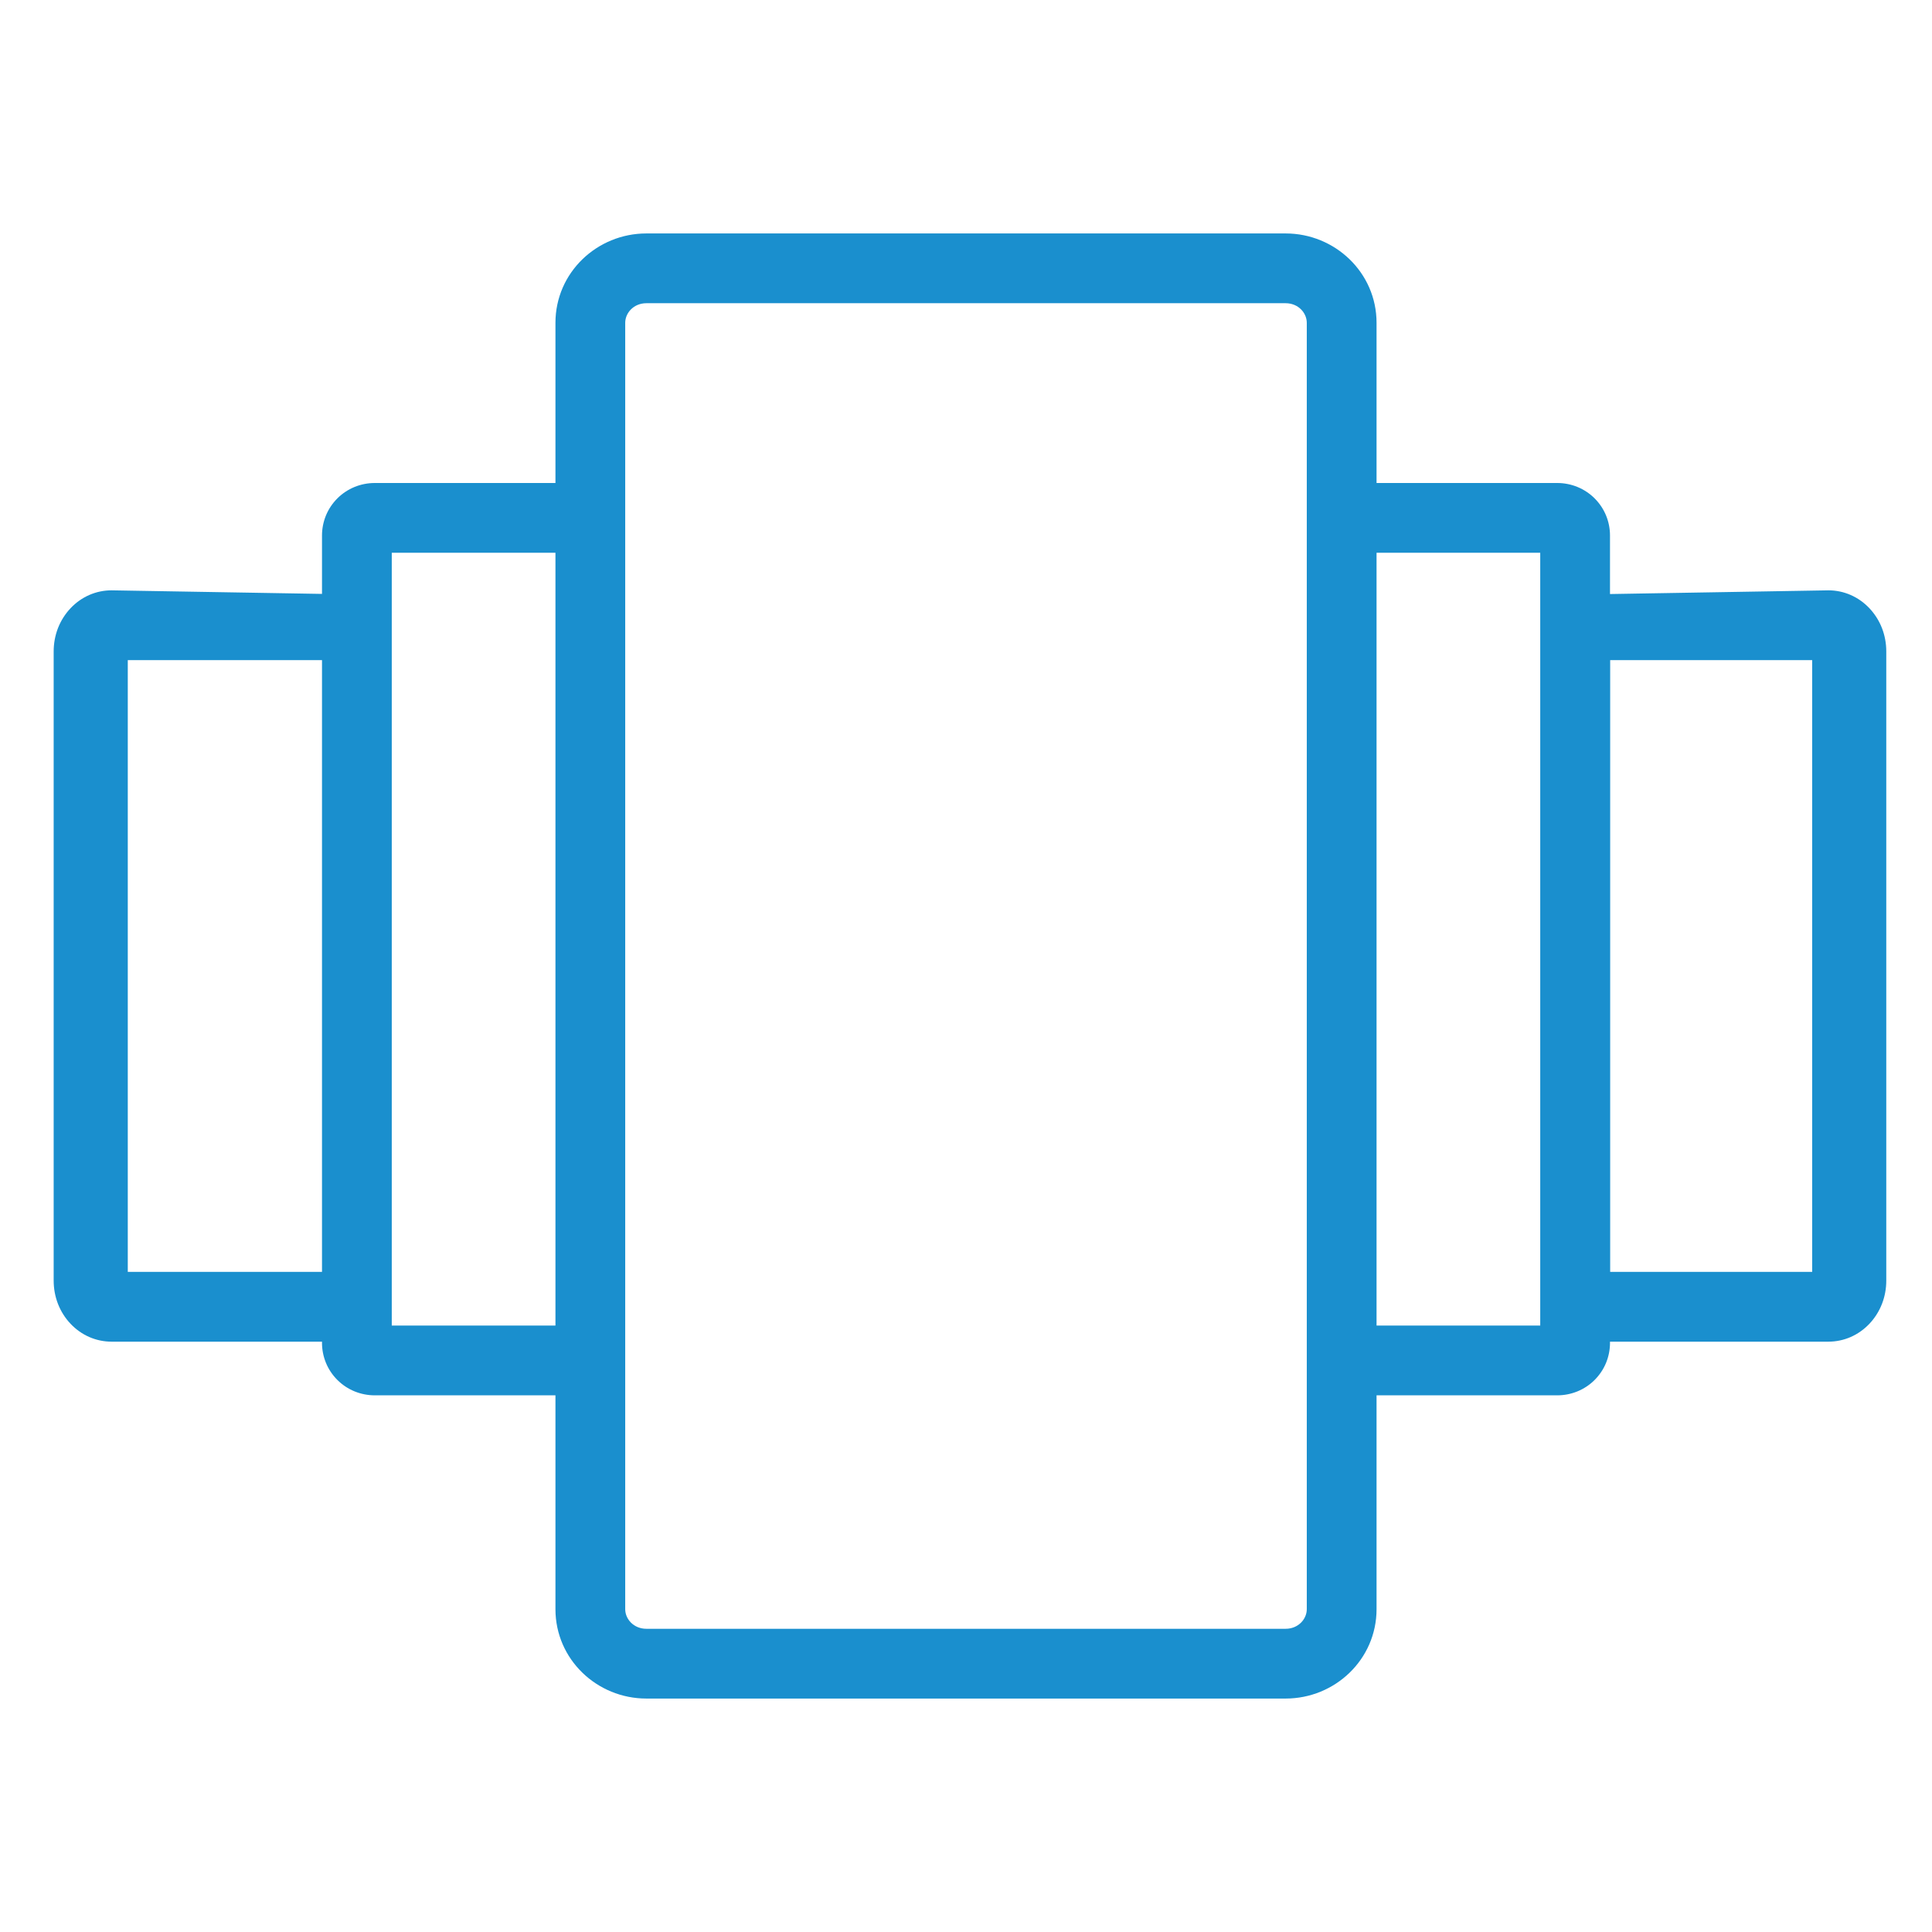
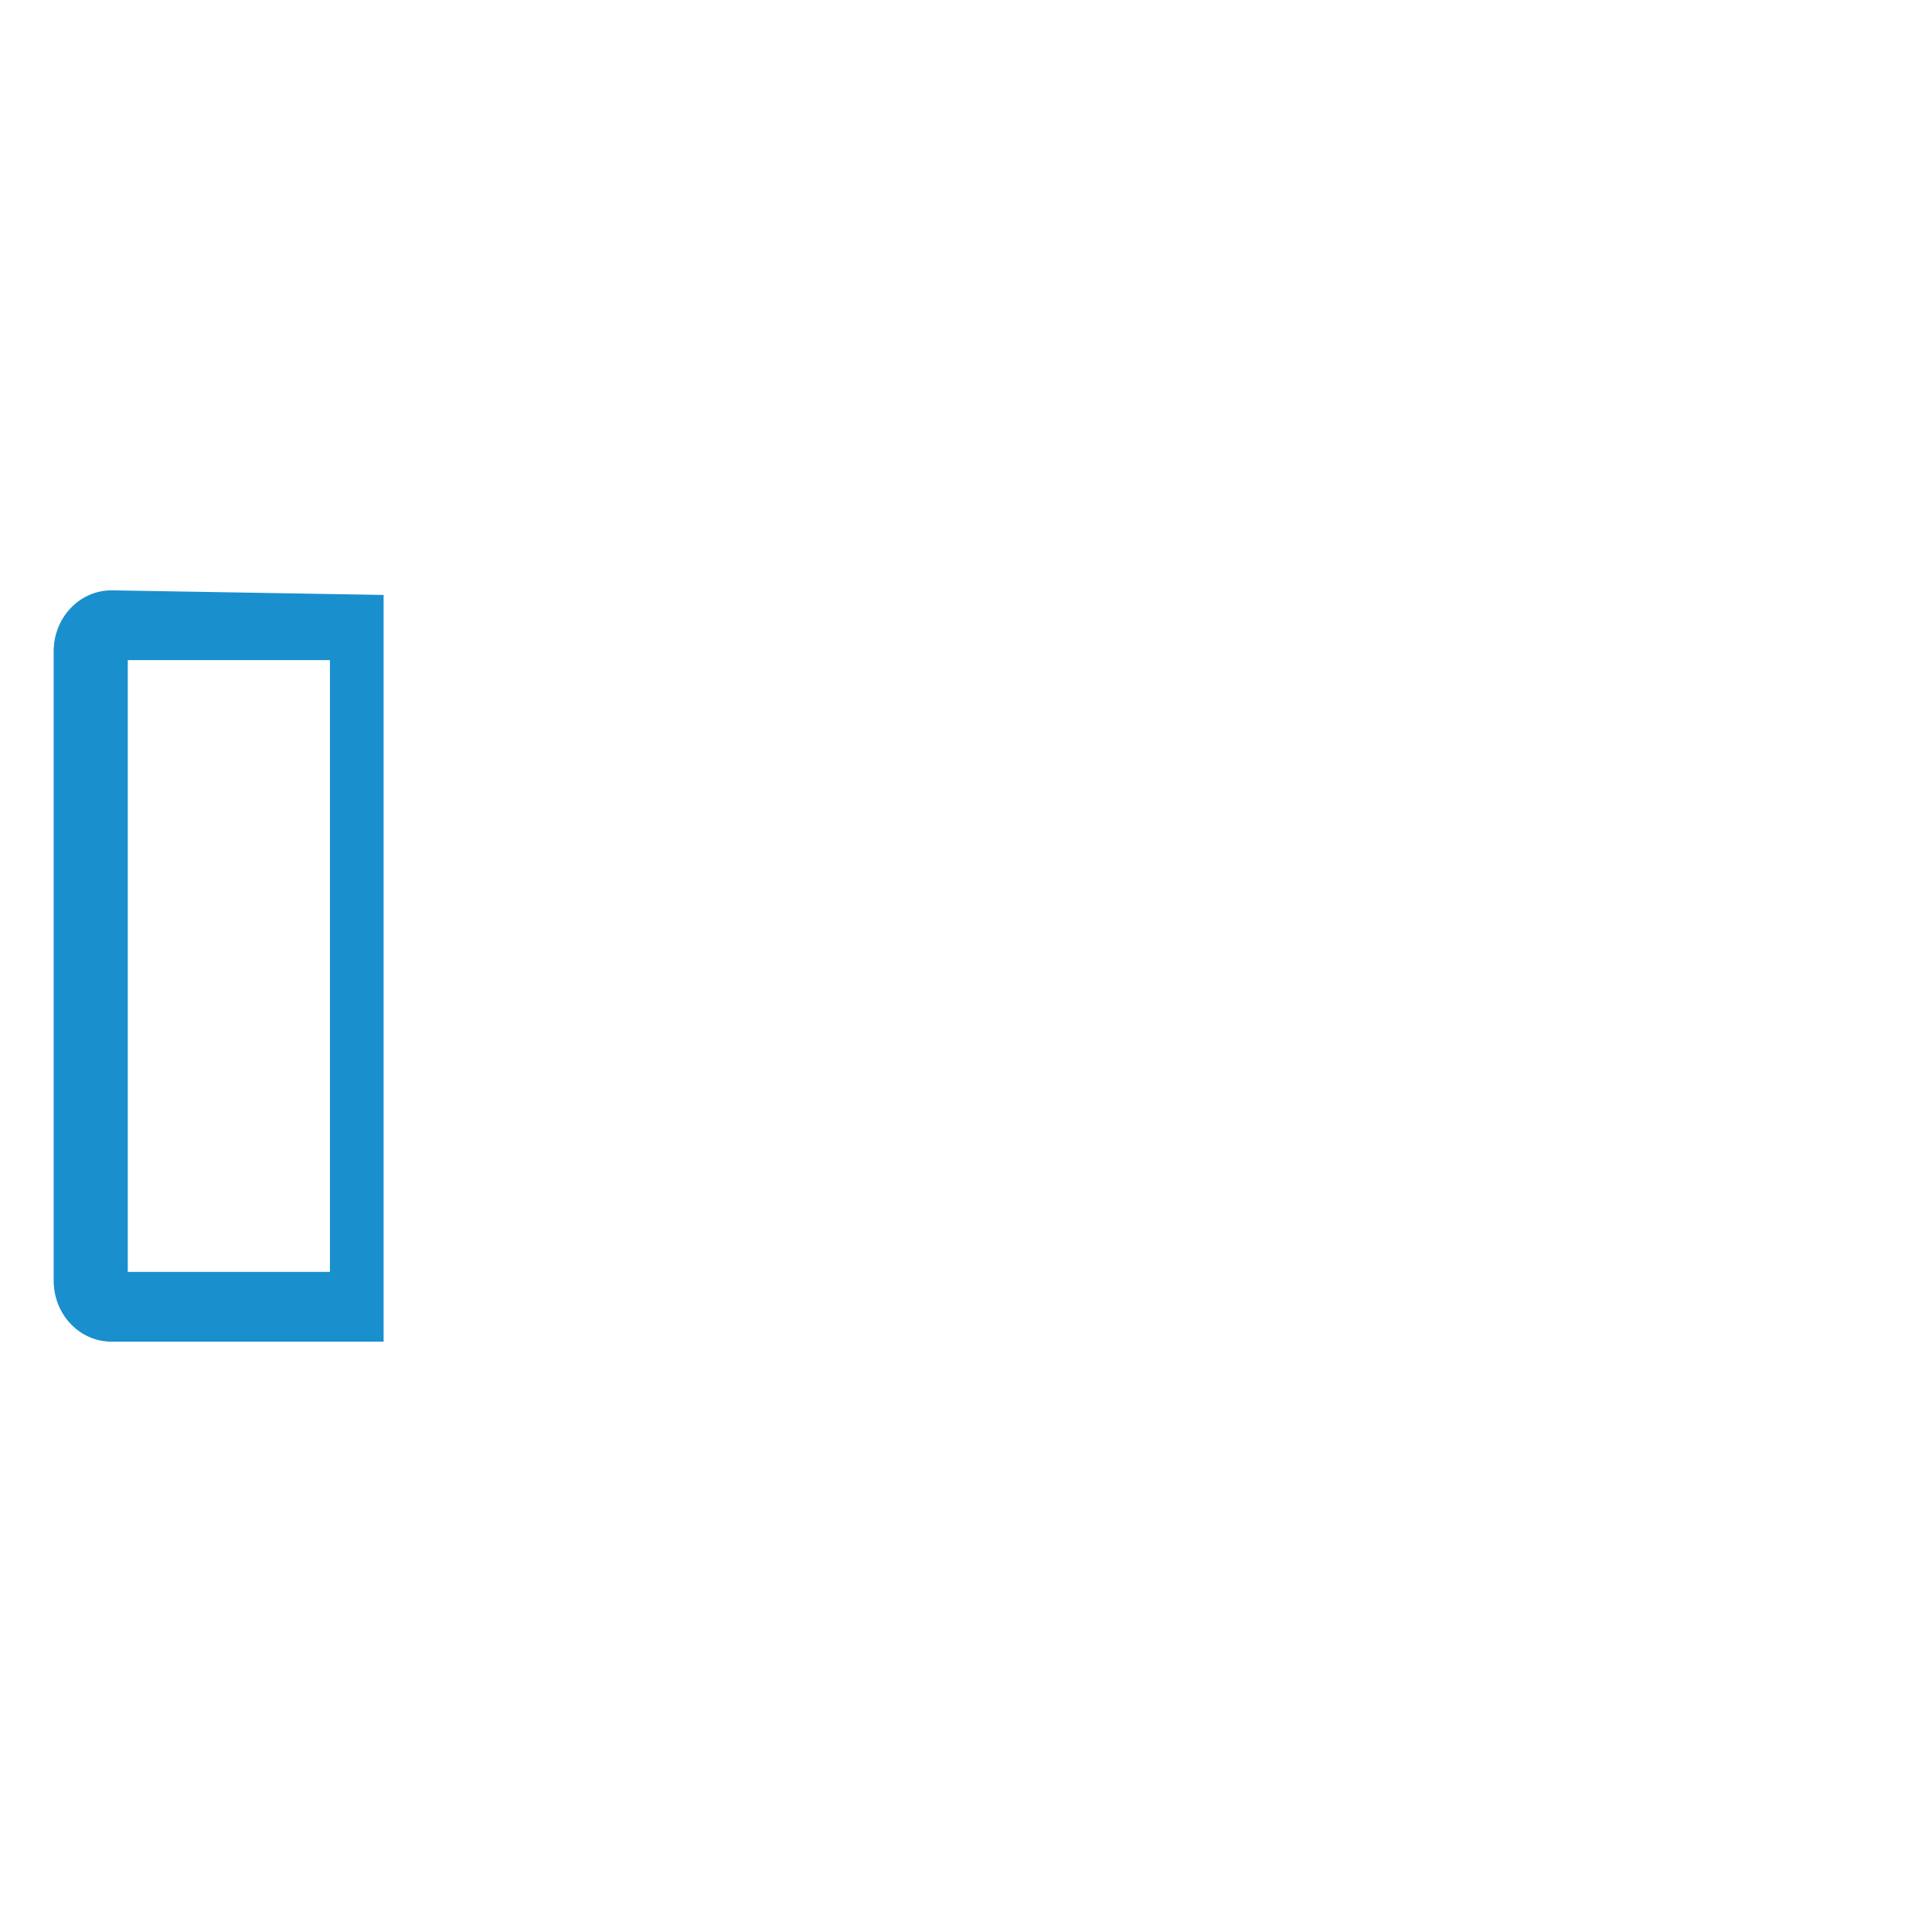
<svg xmlns="http://www.w3.org/2000/svg" width="36" height="36" viewBox="0 0 36 36" fill="none">
-   <path fill-rule="evenodd" clip-rule="evenodd" d="M12.044 5.65C11.809 5.65 11.65 5.83 11.65 6.015V29.985C11.65 30.17 11.809 30.35 12.044 30.35H23.956C24.191 30.35 24.35 30.17 24.35 29.985V6.015C24.35 5.83 24.191 5.65 23.956 5.65H12.044ZM10.35 6.015C10.35 5.079 11.125 4.35 12.044 4.35H23.956C24.875 4.35 25.65 5.079 25.65 6.015V29.985C25.65 30.921 24.875 31.65 23.956 31.65H12.044C11.125 31.65 10.35 30.921 10.35 29.985V6.015Z" fill="#1A8FCE" />
-   <path fill-rule="evenodd" clip-rule="evenodd" d="M6.983 9C6.854 9 6.726 9.025 6.606 9.074C6.487 9.123 6.378 9.195 6.287 9.286C6.196 9.377 6.123 9.485 6.074 9.604C6.025 9.723 6 9.85 6 9.979V25.021C6 25.15 6.025 25.277 6.074 25.396C6.123 25.515 6.196 25.623 6.287 25.714C6.378 25.805 6.487 25.877 6.606 25.926C6.726 25.975 6.854 26 6.983 26L11 26L11 24.7L7.3 24.7V10.3H11V9H6.983Z" fill="#1A8FCE" />
-   <path fill-rule="evenodd" clip-rule="evenodd" d="M29.017 9C29.146 9 29.274 9.025 29.394 9.074C29.513 9.123 29.622 9.195 29.713 9.286C29.804 9.377 29.877 9.485 29.926 9.604C29.975 9.723 30 9.85 30 9.979V25.021C30 25.15 29.975 25.277 29.926 25.396C29.877 25.515 29.804 25.623 29.713 25.714C29.622 25.805 29.513 25.877 29.394 25.926C29.274 25.975 29.146 26 29.017 26L25 26V24.7L28.7 24.7V10.3H25V9H29.017Z" fill="#1A8FCE" />
-   <path fill-rule="evenodd" clip-rule="evenodd" d="M34.069 25C34.211 25 34.352 24.971 34.483 24.914C34.614 24.857 34.733 24.773 34.833 24.667C34.933 24.562 35.013 24.436 35.067 24.298C35.121 24.16 35.148 24.012 35.148 23.862V12.138C35.148 11.989 35.121 11.841 35.067 11.702C35.013 11.564 34.933 11.439 34.833 11.333C34.733 11.227 34.614 11.143 34.483 11.086C34.352 11.029 34.212 11 34.07 11L29 11.086V25H34.069ZM30 23.7L33.767 23.7V12.3L30 12.3V23.7Z" fill="#1A8FCE" />
  <path fill-rule="evenodd" clip-rule="evenodd" d="M2.079 25C1.937 25 1.796 24.971 1.665 24.914C1.534 24.857 1.415 24.773 1.315 24.667C1.215 24.562 1.135 24.436 1.081 24.298C1.027 24.16 1 24.012 1 23.862V12.138C1 11.989 1.027 11.841 1.081 11.702C1.135 11.564 1.215 11.439 1.315 11.333C1.415 11.227 1.534 11.143 1.665 11.086C1.796 11.029 1.936 11 2.078 11L7.148 11.086V25H2.079ZM6.148 23.7L2.381 23.7V12.3L6.148 12.3V23.7Z" fill="#1A8FCE" />
</svg>